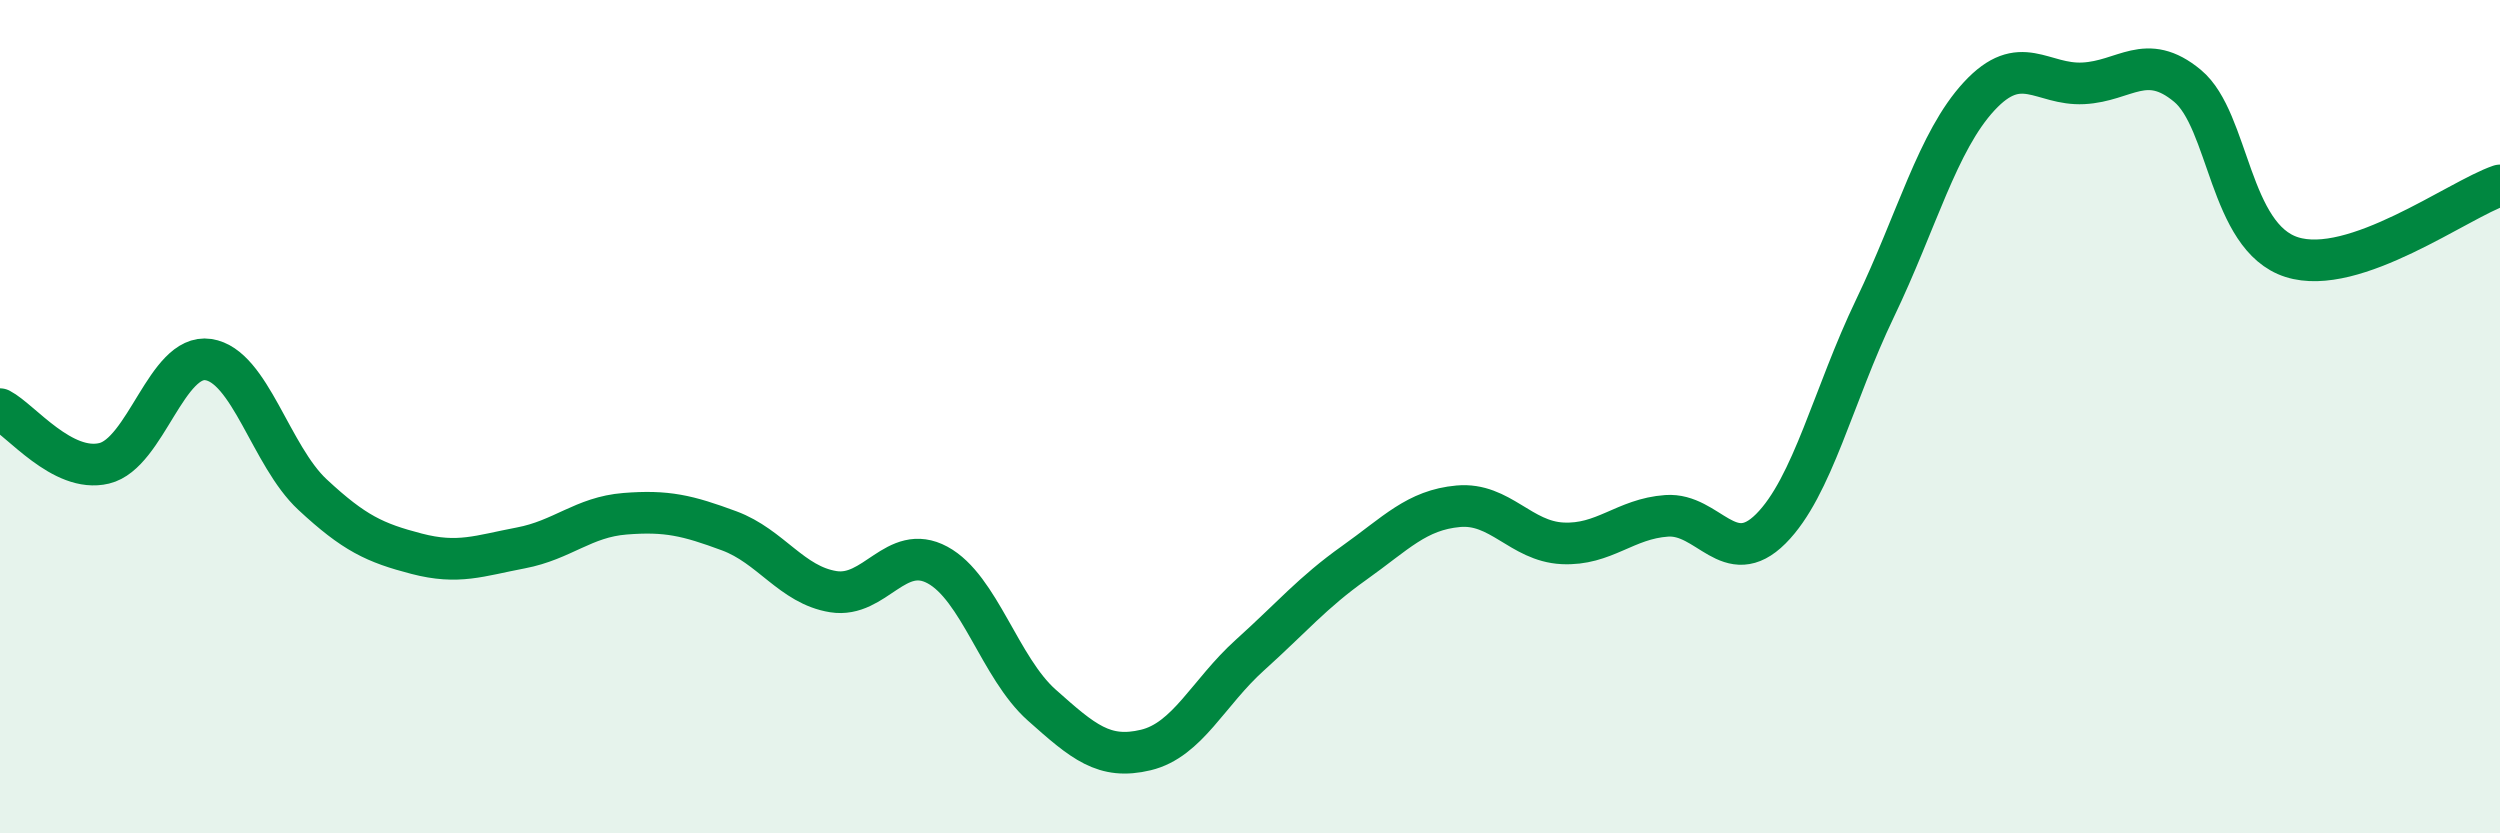
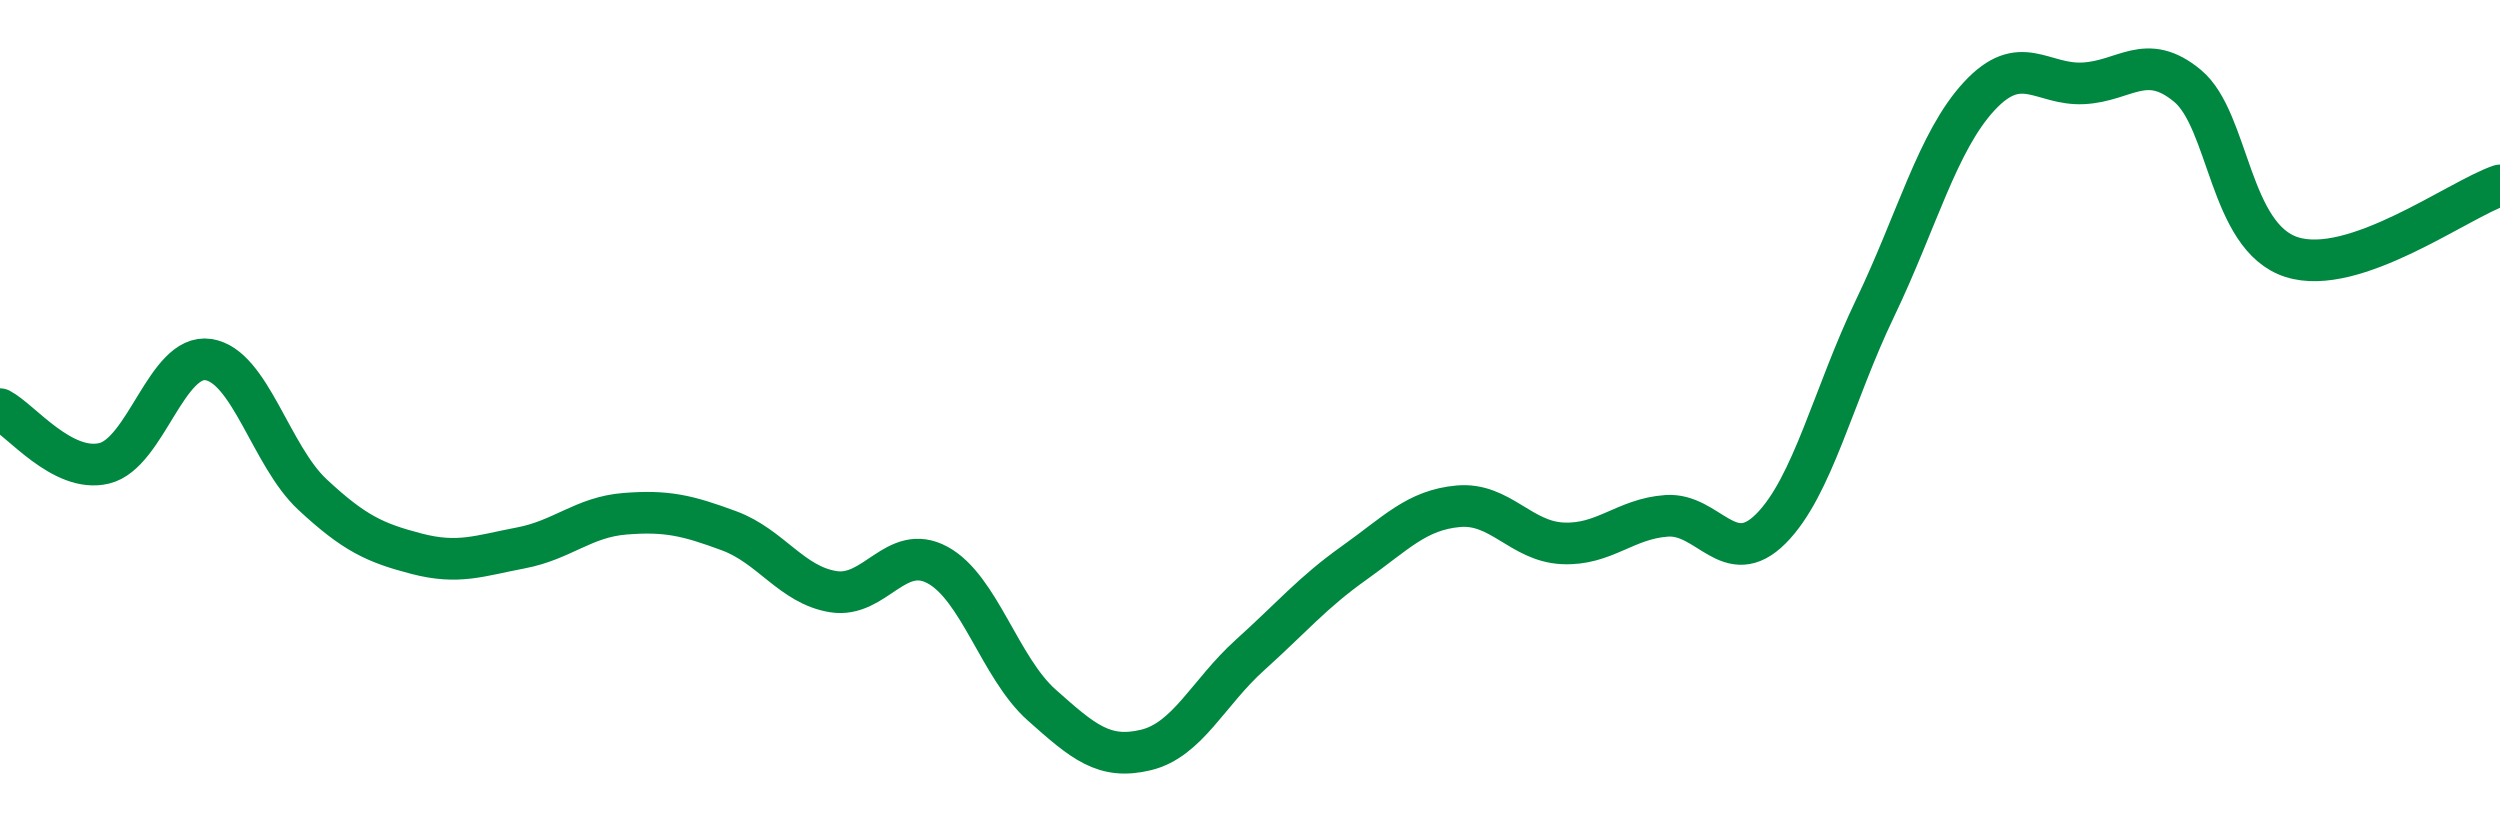
<svg xmlns="http://www.w3.org/2000/svg" width="60" height="20" viewBox="0 0 60 20">
-   <path d="M 0,9.82 C 0.5,10.08 1.5,11.36 2.5,11.12 C 3.5,10.88 4,8.48 5,8.63 C 6,8.78 6.5,10.94 7.5,11.87 C 8.5,12.8 9,13.03 10,13.29 C 11,13.55 11.5,13.34 12.5,13.15 C 13.5,12.96 14,12.41 15,12.33 C 16,12.25 16.5,12.37 17.5,12.74 C 18.5,13.11 19,14.04 20,14.2 C 21,14.36 21.5,13.02 22.5,13.56 C 23.5,14.1 24,16.03 25,16.92 C 26,17.81 26.5,18.24 27.5,18 C 28.5,17.76 29,16.62 30,15.72 C 31,14.82 31.5,14.22 32.5,13.51 C 33.5,12.8 34,12.24 35,12.15 C 36,12.06 36.5,12.99 37.5,13.04 C 38.5,13.09 39,12.45 40,12.38 C 41,12.31 41.5,13.69 42.5,12.69 C 43.5,11.69 44,9.48 45,7.4 C 46,5.32 46.5,3.39 47.5,2.31 C 48.5,1.23 49,2.05 50,2 C 51,1.95 51.5,1.23 52.5,2.06 C 53.5,2.89 53.5,5.69 55,6.17 C 56.5,6.65 59,4.79 60,4.45L60 20L0 20Z" fill="#008740" opacity="0.1" stroke-linecap="round" stroke-linejoin="round" />
  <path d="M 0,9.82 C 0.5,10.08 1.5,11.36 2.5,11.12 C 3.5,10.88 4,8.48 5,8.63 C 6,8.78 6.5,10.94 7.5,11.87 C 8.5,12.8 9,13.03 10,13.29 C 11,13.55 11.5,13.34 12.5,13.15 C 13.5,12.96 14,12.41 15,12.33 C 16,12.25 16.5,12.37 17.5,12.74 C 18.5,13.11 19,14.04 20,14.2 C 21,14.36 21.5,13.02 22.5,13.56 C 23.5,14.1 24,16.03 25,16.92 C 26,17.81 26.5,18.24 27.5,18 C 28.5,17.76 29,16.62 30,15.72 C 31,14.82 31.5,14.22 32.5,13.51 C 33.5,12.8 34,12.24 35,12.15 C 36,12.06 36.5,12.99 37.5,13.04 C 38.5,13.09 39,12.45 40,12.38 C 41,12.31 41.5,13.69 42.5,12.69 C 43.5,11.69 44,9.48 45,7.4 C 46,5.32 46.5,3.39 47.5,2.31 C 48.5,1.23 49,2.05 50,2 C 51,1.95 51.5,1.23 52.5,2.06 C 53.5,2.89 53.5,5.69 55,6.17 C 56.5,6.65 59,4.79 60,4.45" stroke="#008740" stroke-width="1" fill="none" stroke-linecap="round" stroke-linejoin="round" />
</svg>